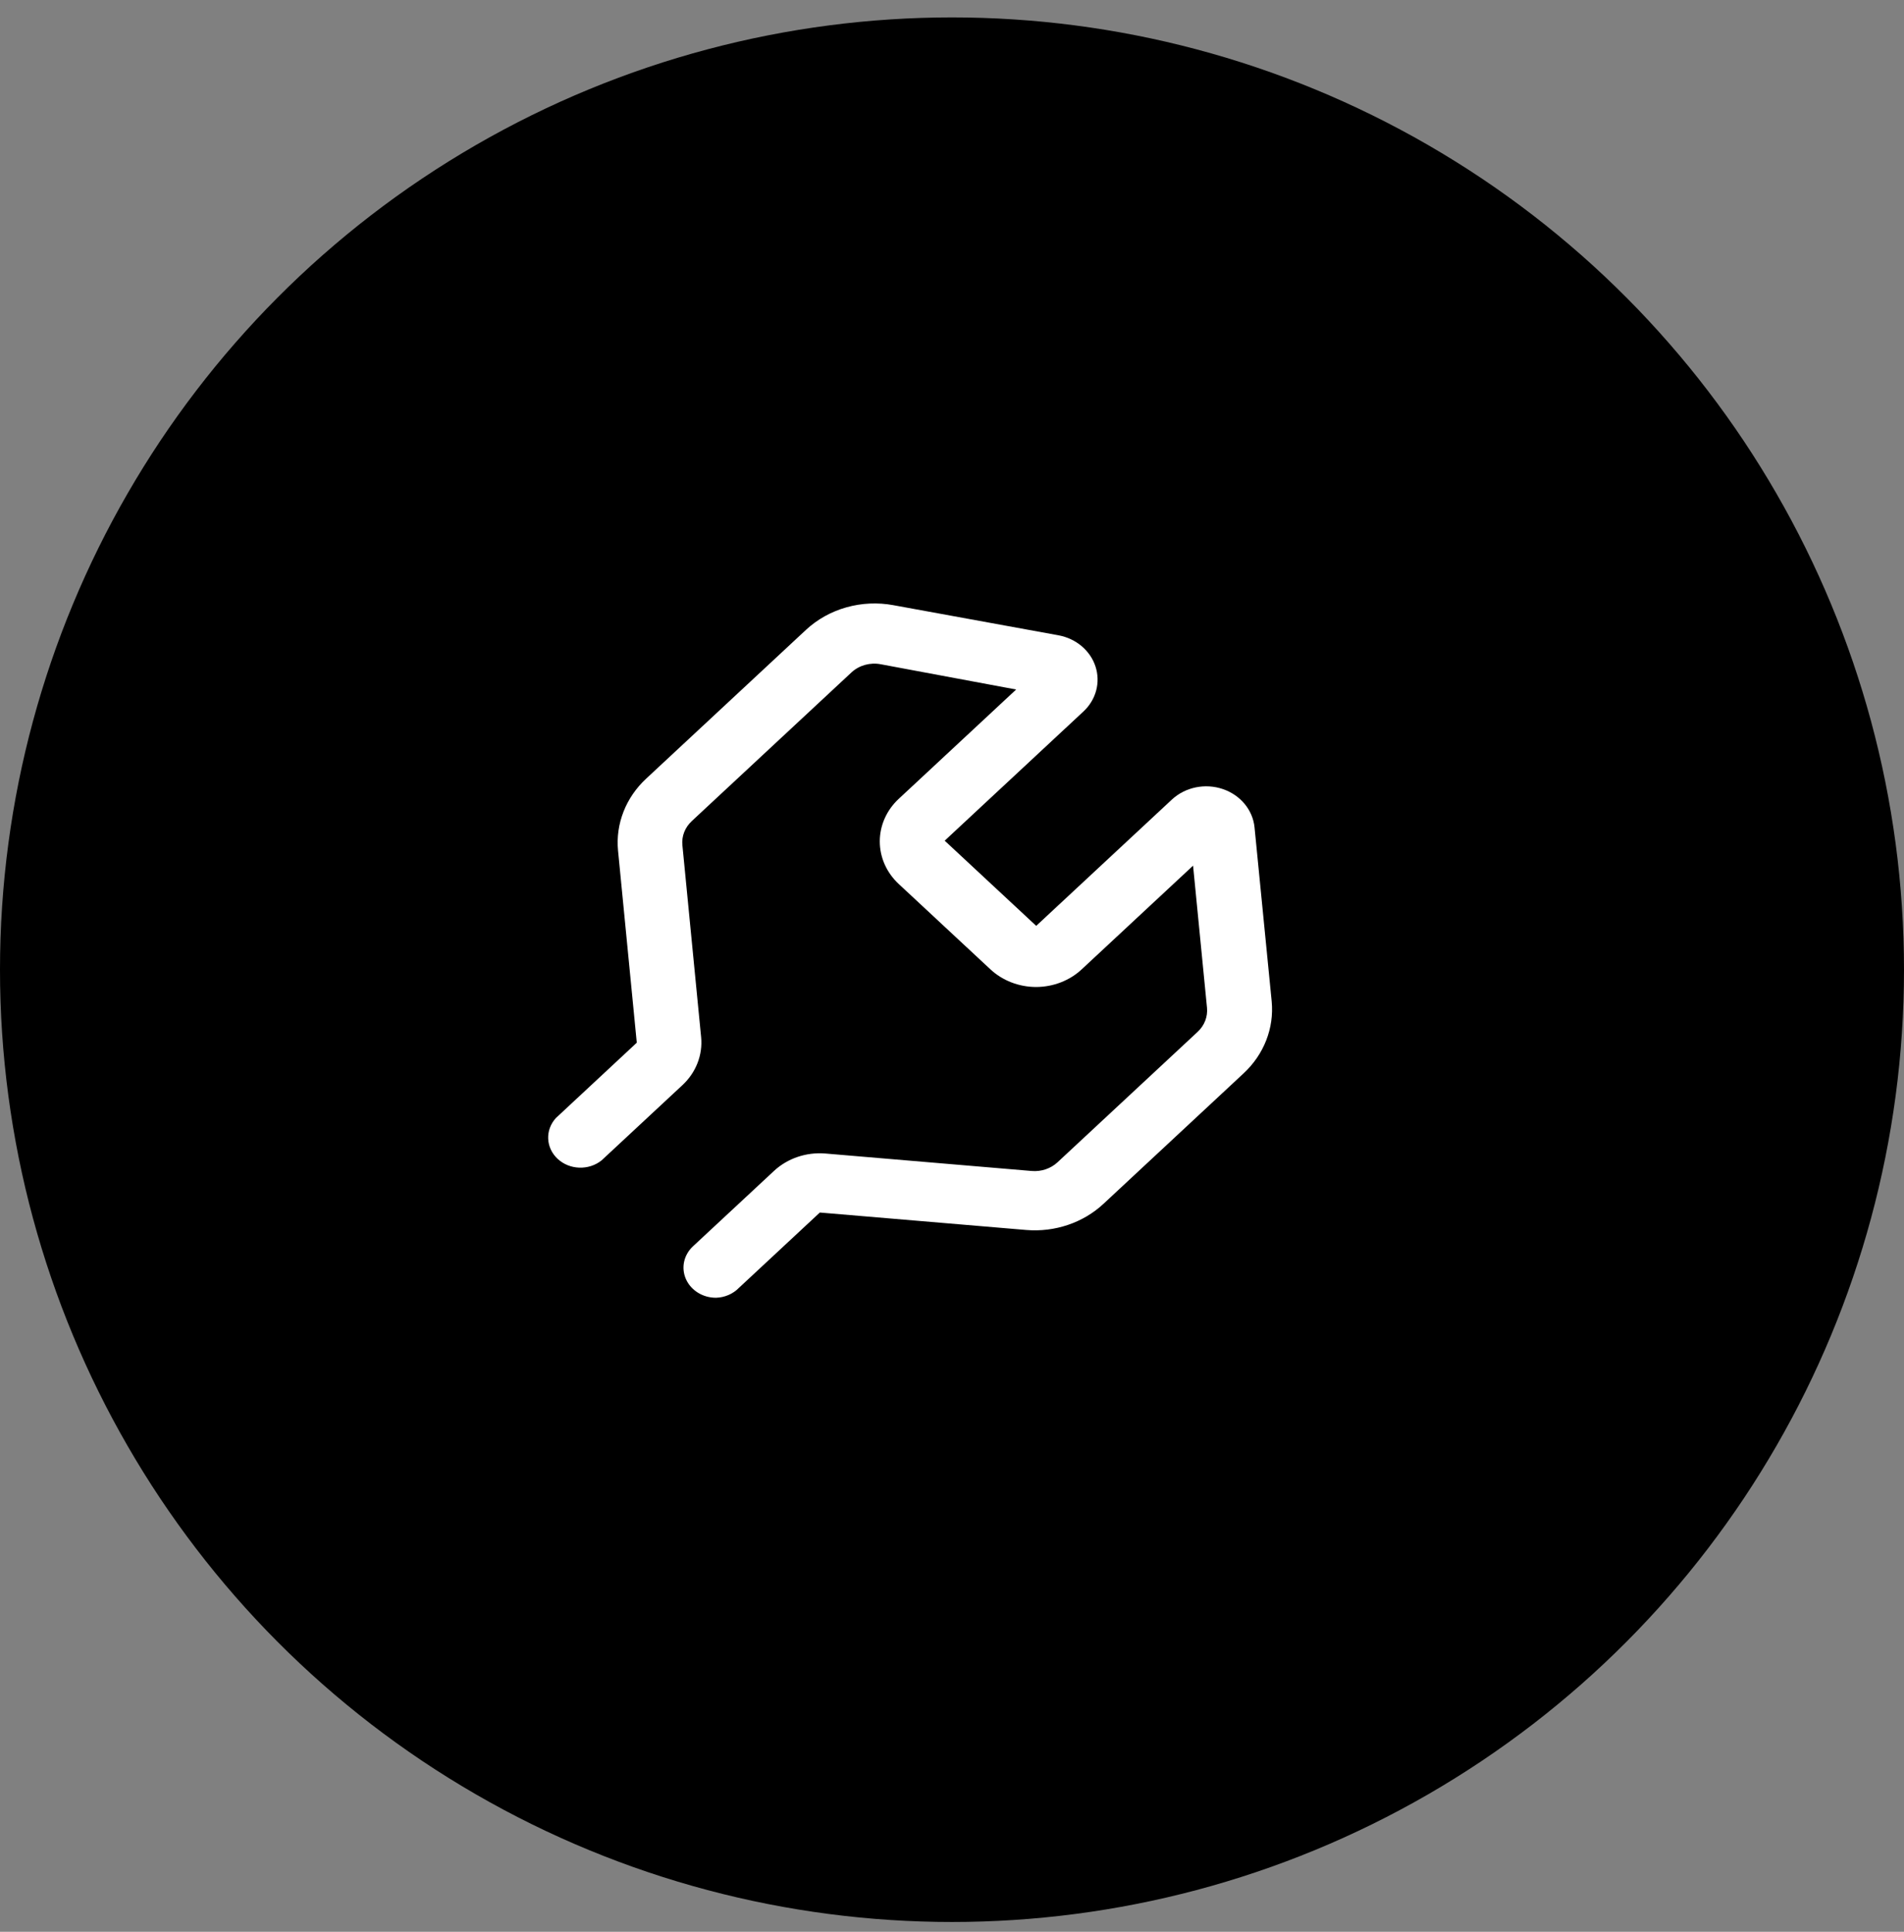
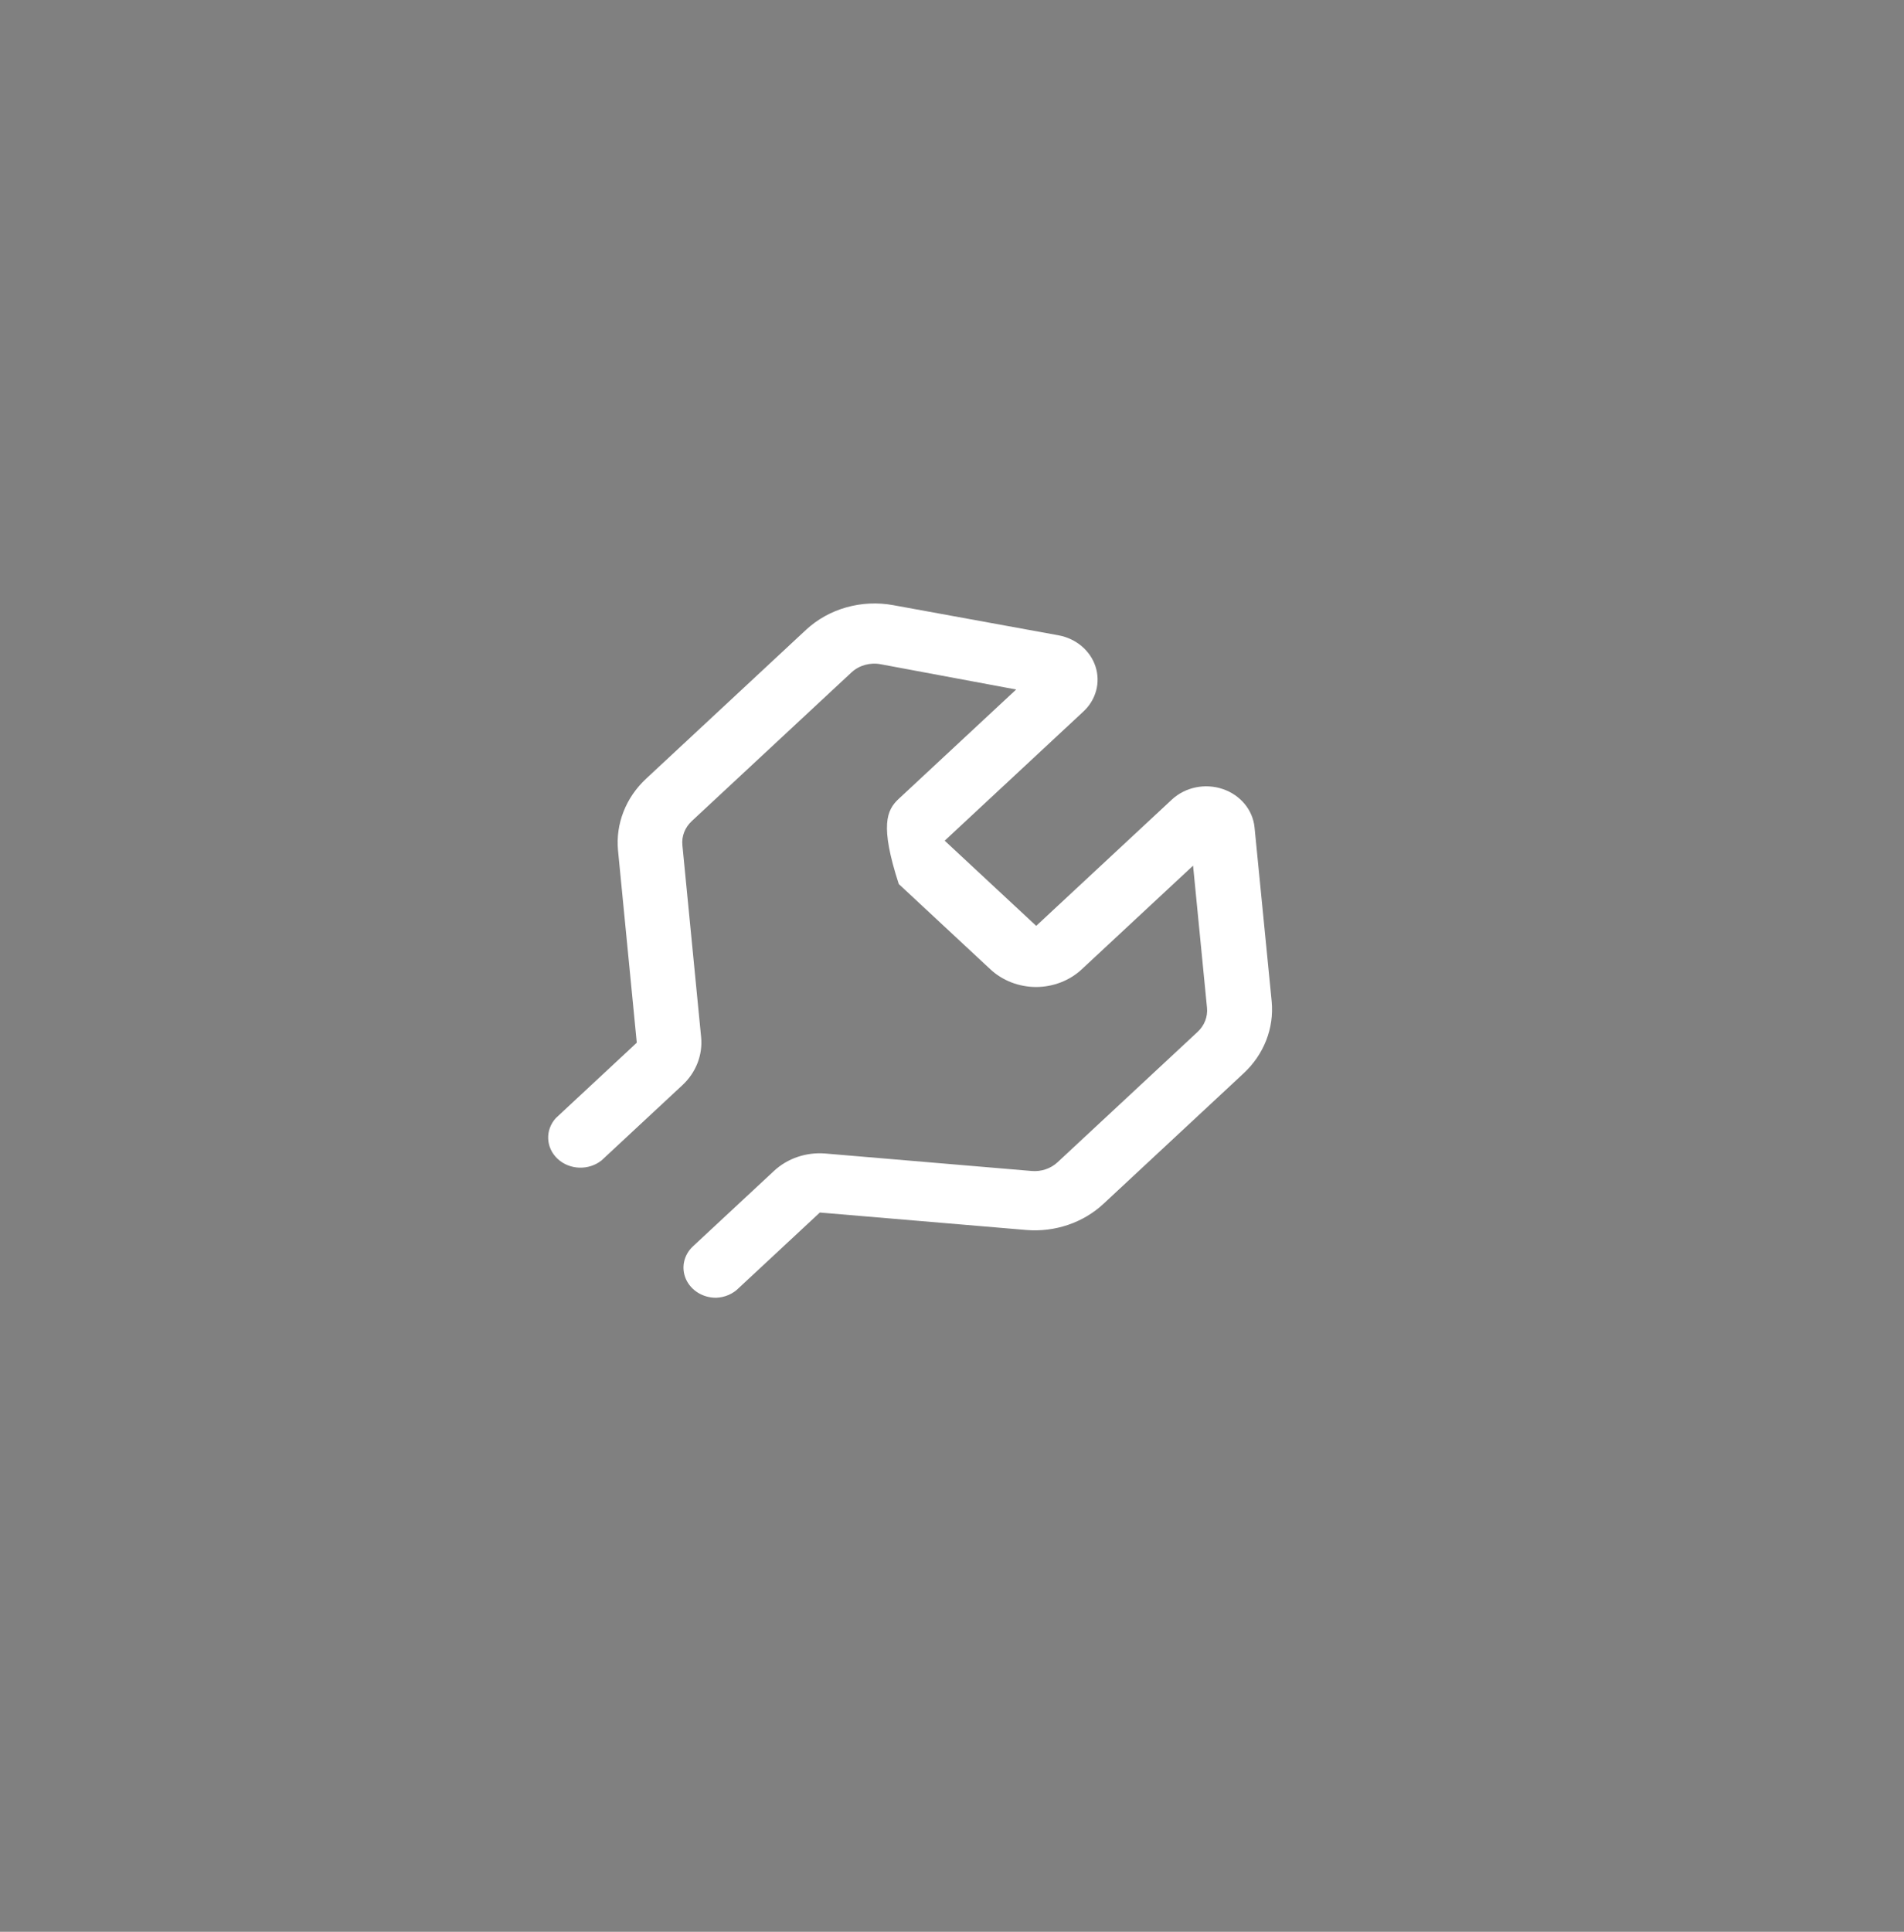
<svg xmlns="http://www.w3.org/2000/svg" width="70" height="71" viewBox="0 0 70 71" fill="none">
  <rect x="0" y="0" width="70" height="71" fill="#808080" stroke="none" />
-   <circle cx="35" cy="35.64" r="35" fill="black" />
-   <path fill-rule="evenodd" clip-rule="evenodd" d="M26.325 47.697C25.841 47.699 25.405 47.429 25.219 47.014C25.034 46.599 25.137 46.121 25.48 45.804L28.453 43.038C28.95 42.574 29.642 42.339 30.343 42.396L37.93 43.038C38.282 43.068 38.631 42.95 38.881 42.717L44.03 37.925C44.281 37.692 44.407 37.368 44.375 37.039L43.863 31.816L39.773 35.623C39.329 36.039 38.726 36.273 38.096 36.276C37.462 36.276 36.855 36.041 36.408 35.623L33.043 32.491C32.596 32.076 32.345 31.513 32.345 30.925C32.345 30.338 32.596 29.774 33.043 29.359L37.359 25.342L32.377 24.413C31.989 24.34 31.588 24.452 31.307 24.711L25.433 30.178C25.182 30.411 25.055 30.735 25.088 31.064L25.777 38.124C25.839 38.777 25.586 39.421 25.088 39.884L22.115 42.65C21.643 43.026 20.94 43.001 20.501 42.592C20.062 42.183 20.035 41.529 20.439 41.09L23.411 38.323L22.722 31.263C22.628 30.282 23.007 29.313 23.756 28.618L29.63 23.151C30.474 22.366 31.683 22.026 32.852 22.244L38.917 23.35C39.562 23.47 40.084 23.91 40.275 24.495C40.467 25.081 40.297 25.717 39.832 26.15L34.731 30.898L38.096 34.029L43.09 29.381C43.581 28.929 44.308 28.78 44.957 29.001C45.606 29.221 46.06 29.77 46.123 30.411L46.753 36.807C46.846 37.788 46.468 38.757 45.718 39.452L40.57 44.244C39.823 44.941 38.782 45.294 37.728 45.206L30.141 44.565L27.169 47.331C26.952 47.555 26.648 47.687 26.325 47.697Z" fill="white" />
+   <path fill-rule="evenodd" clip-rule="evenodd" d="M26.325 47.697C25.841 47.699 25.405 47.429 25.219 47.014C25.034 46.599 25.137 46.121 25.48 45.804L28.453 43.038C28.95 42.574 29.642 42.339 30.343 42.396L37.93 43.038C38.282 43.068 38.631 42.95 38.881 42.717L44.03 37.925C44.281 37.692 44.407 37.368 44.375 37.039L43.863 31.816L39.773 35.623C39.329 36.039 38.726 36.273 38.096 36.276C37.462 36.276 36.855 36.041 36.408 35.623L33.043 32.491C32.345 30.338 32.596 29.774 33.043 29.359L37.359 25.342L32.377 24.413C31.989 24.34 31.588 24.452 31.307 24.711L25.433 30.178C25.182 30.411 25.055 30.735 25.088 31.064L25.777 38.124C25.839 38.777 25.586 39.421 25.088 39.884L22.115 42.65C21.643 43.026 20.94 43.001 20.501 42.592C20.062 42.183 20.035 41.529 20.439 41.09L23.411 38.323L22.722 31.263C22.628 30.282 23.007 29.313 23.756 28.618L29.63 23.151C30.474 22.366 31.683 22.026 32.852 22.244L38.917 23.35C39.562 23.47 40.084 23.91 40.275 24.495C40.467 25.081 40.297 25.717 39.832 26.15L34.731 30.898L38.096 34.029L43.09 29.381C43.581 28.929 44.308 28.78 44.957 29.001C45.606 29.221 46.06 29.77 46.123 30.411L46.753 36.807C46.846 37.788 46.468 38.757 45.718 39.452L40.57 44.244C39.823 44.941 38.782 45.294 37.728 45.206L30.141 44.565L27.169 47.331C26.952 47.555 26.648 47.687 26.325 47.697Z" fill="white" />
</svg>